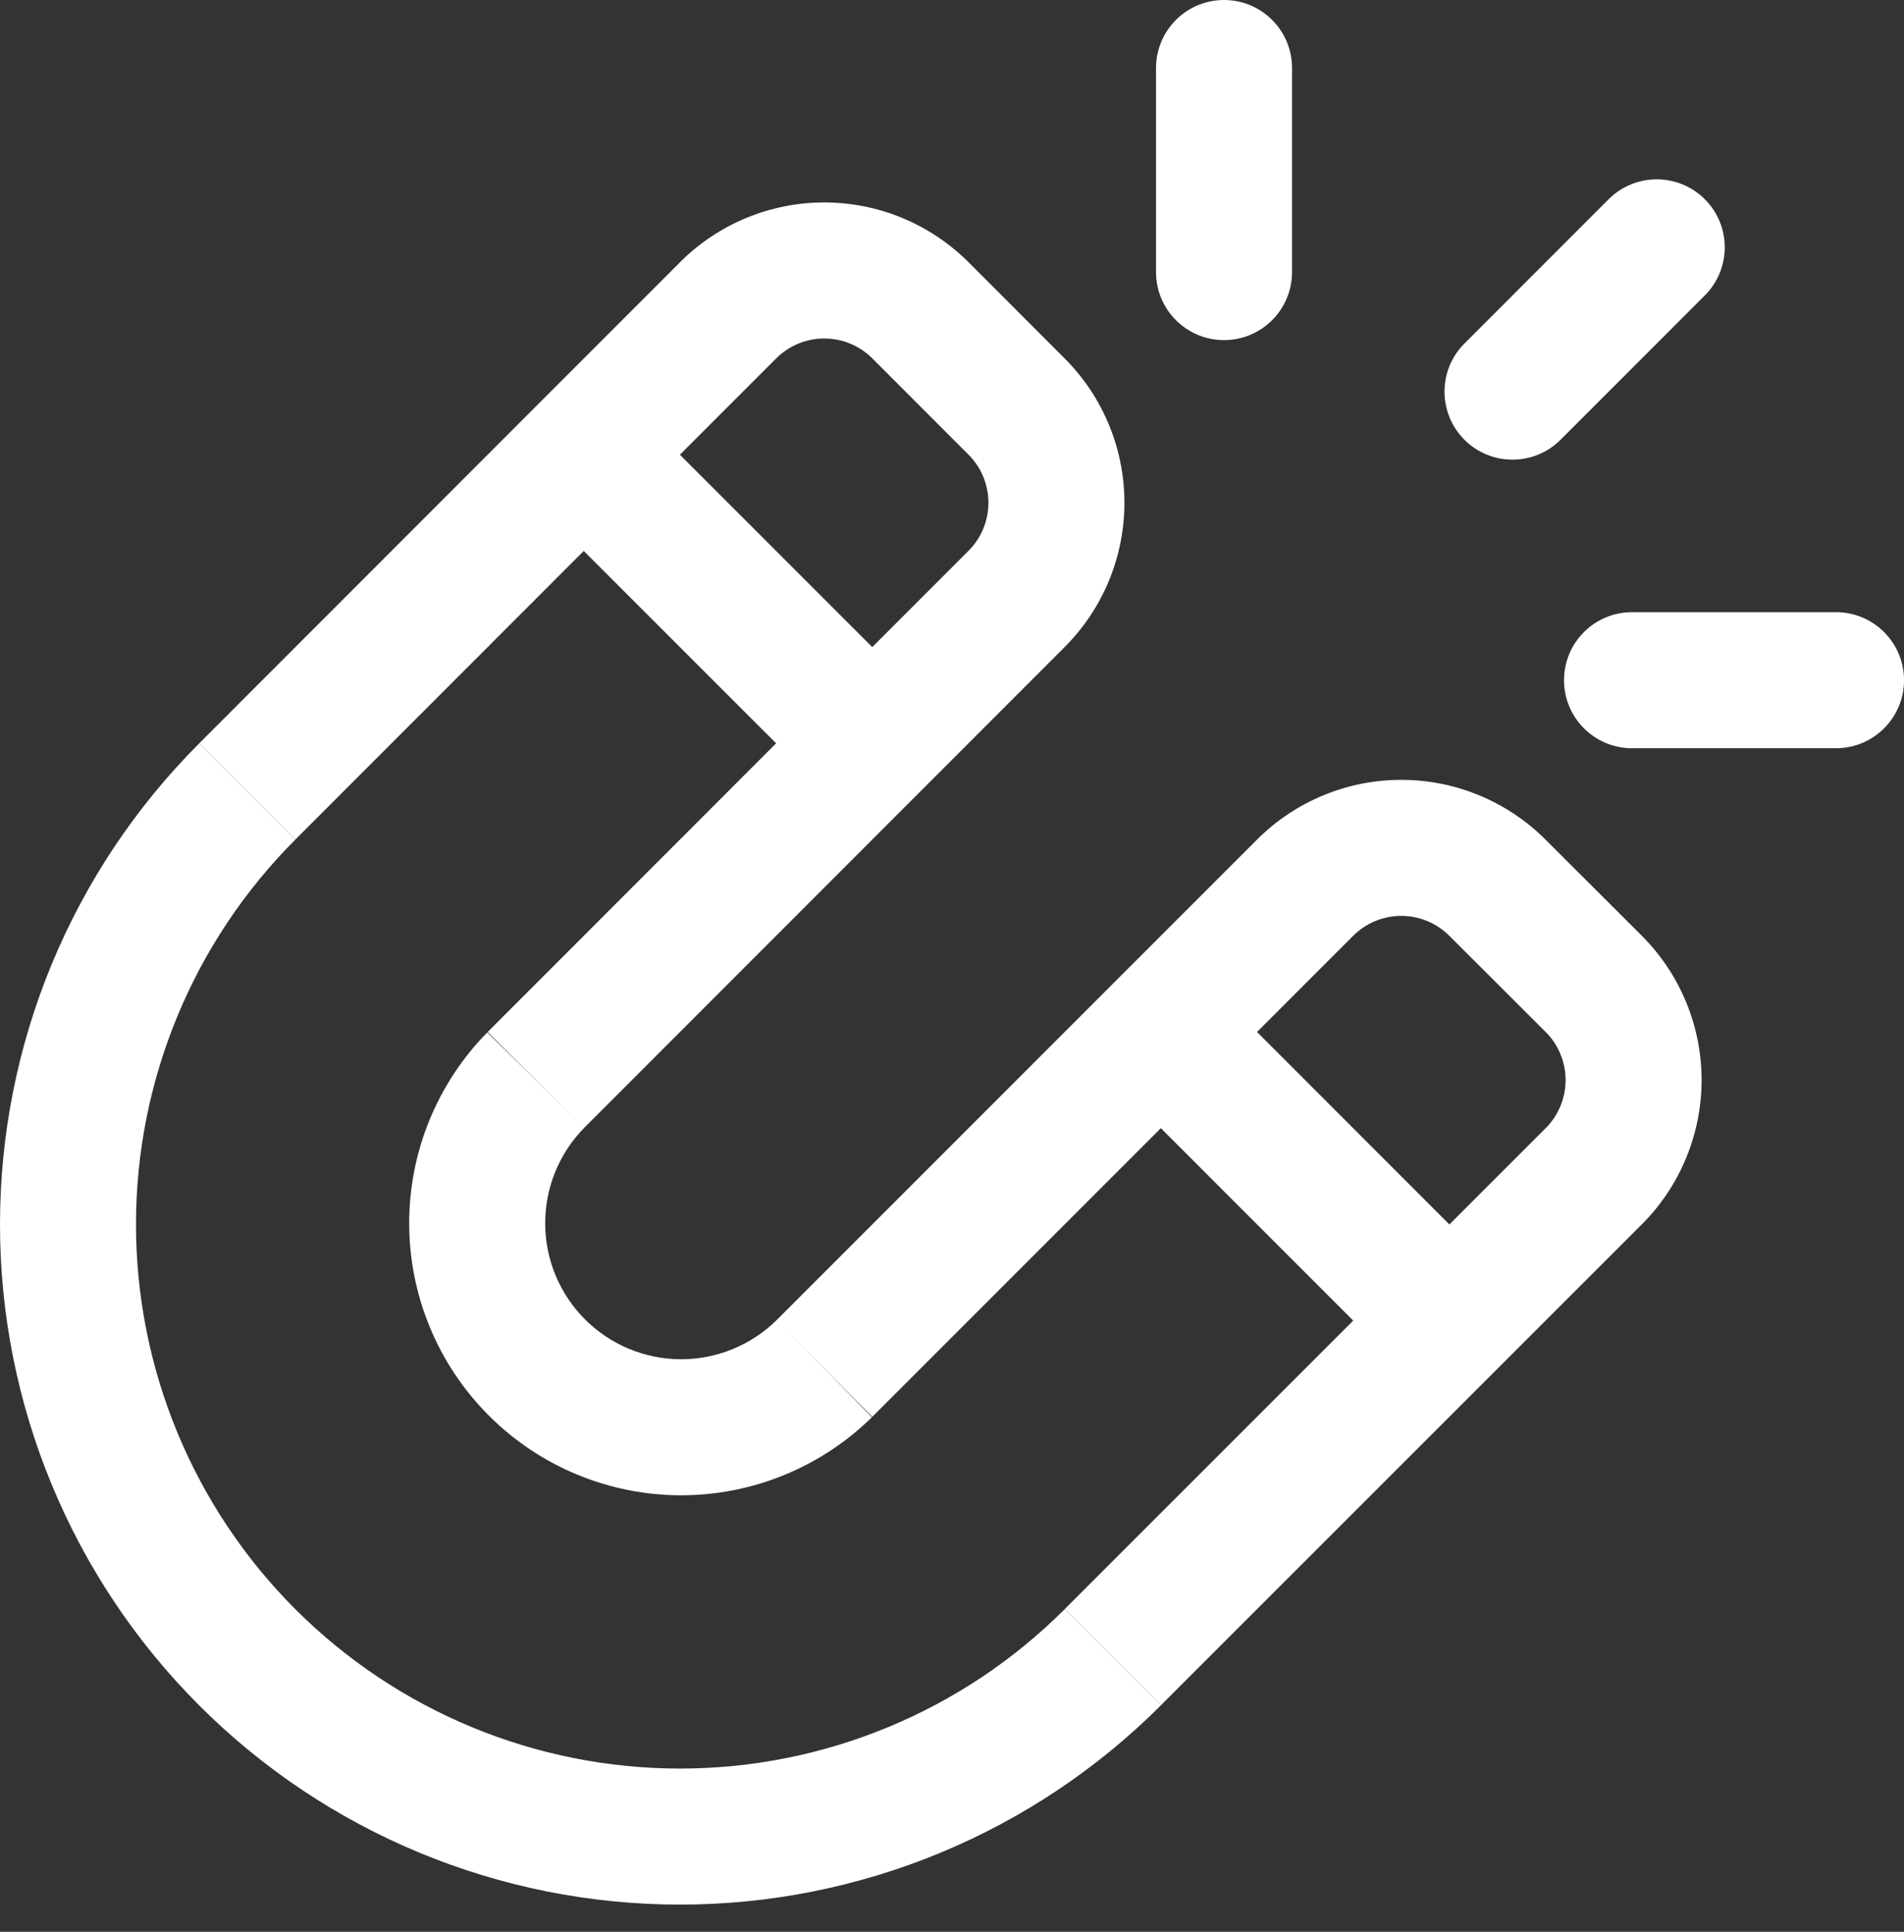
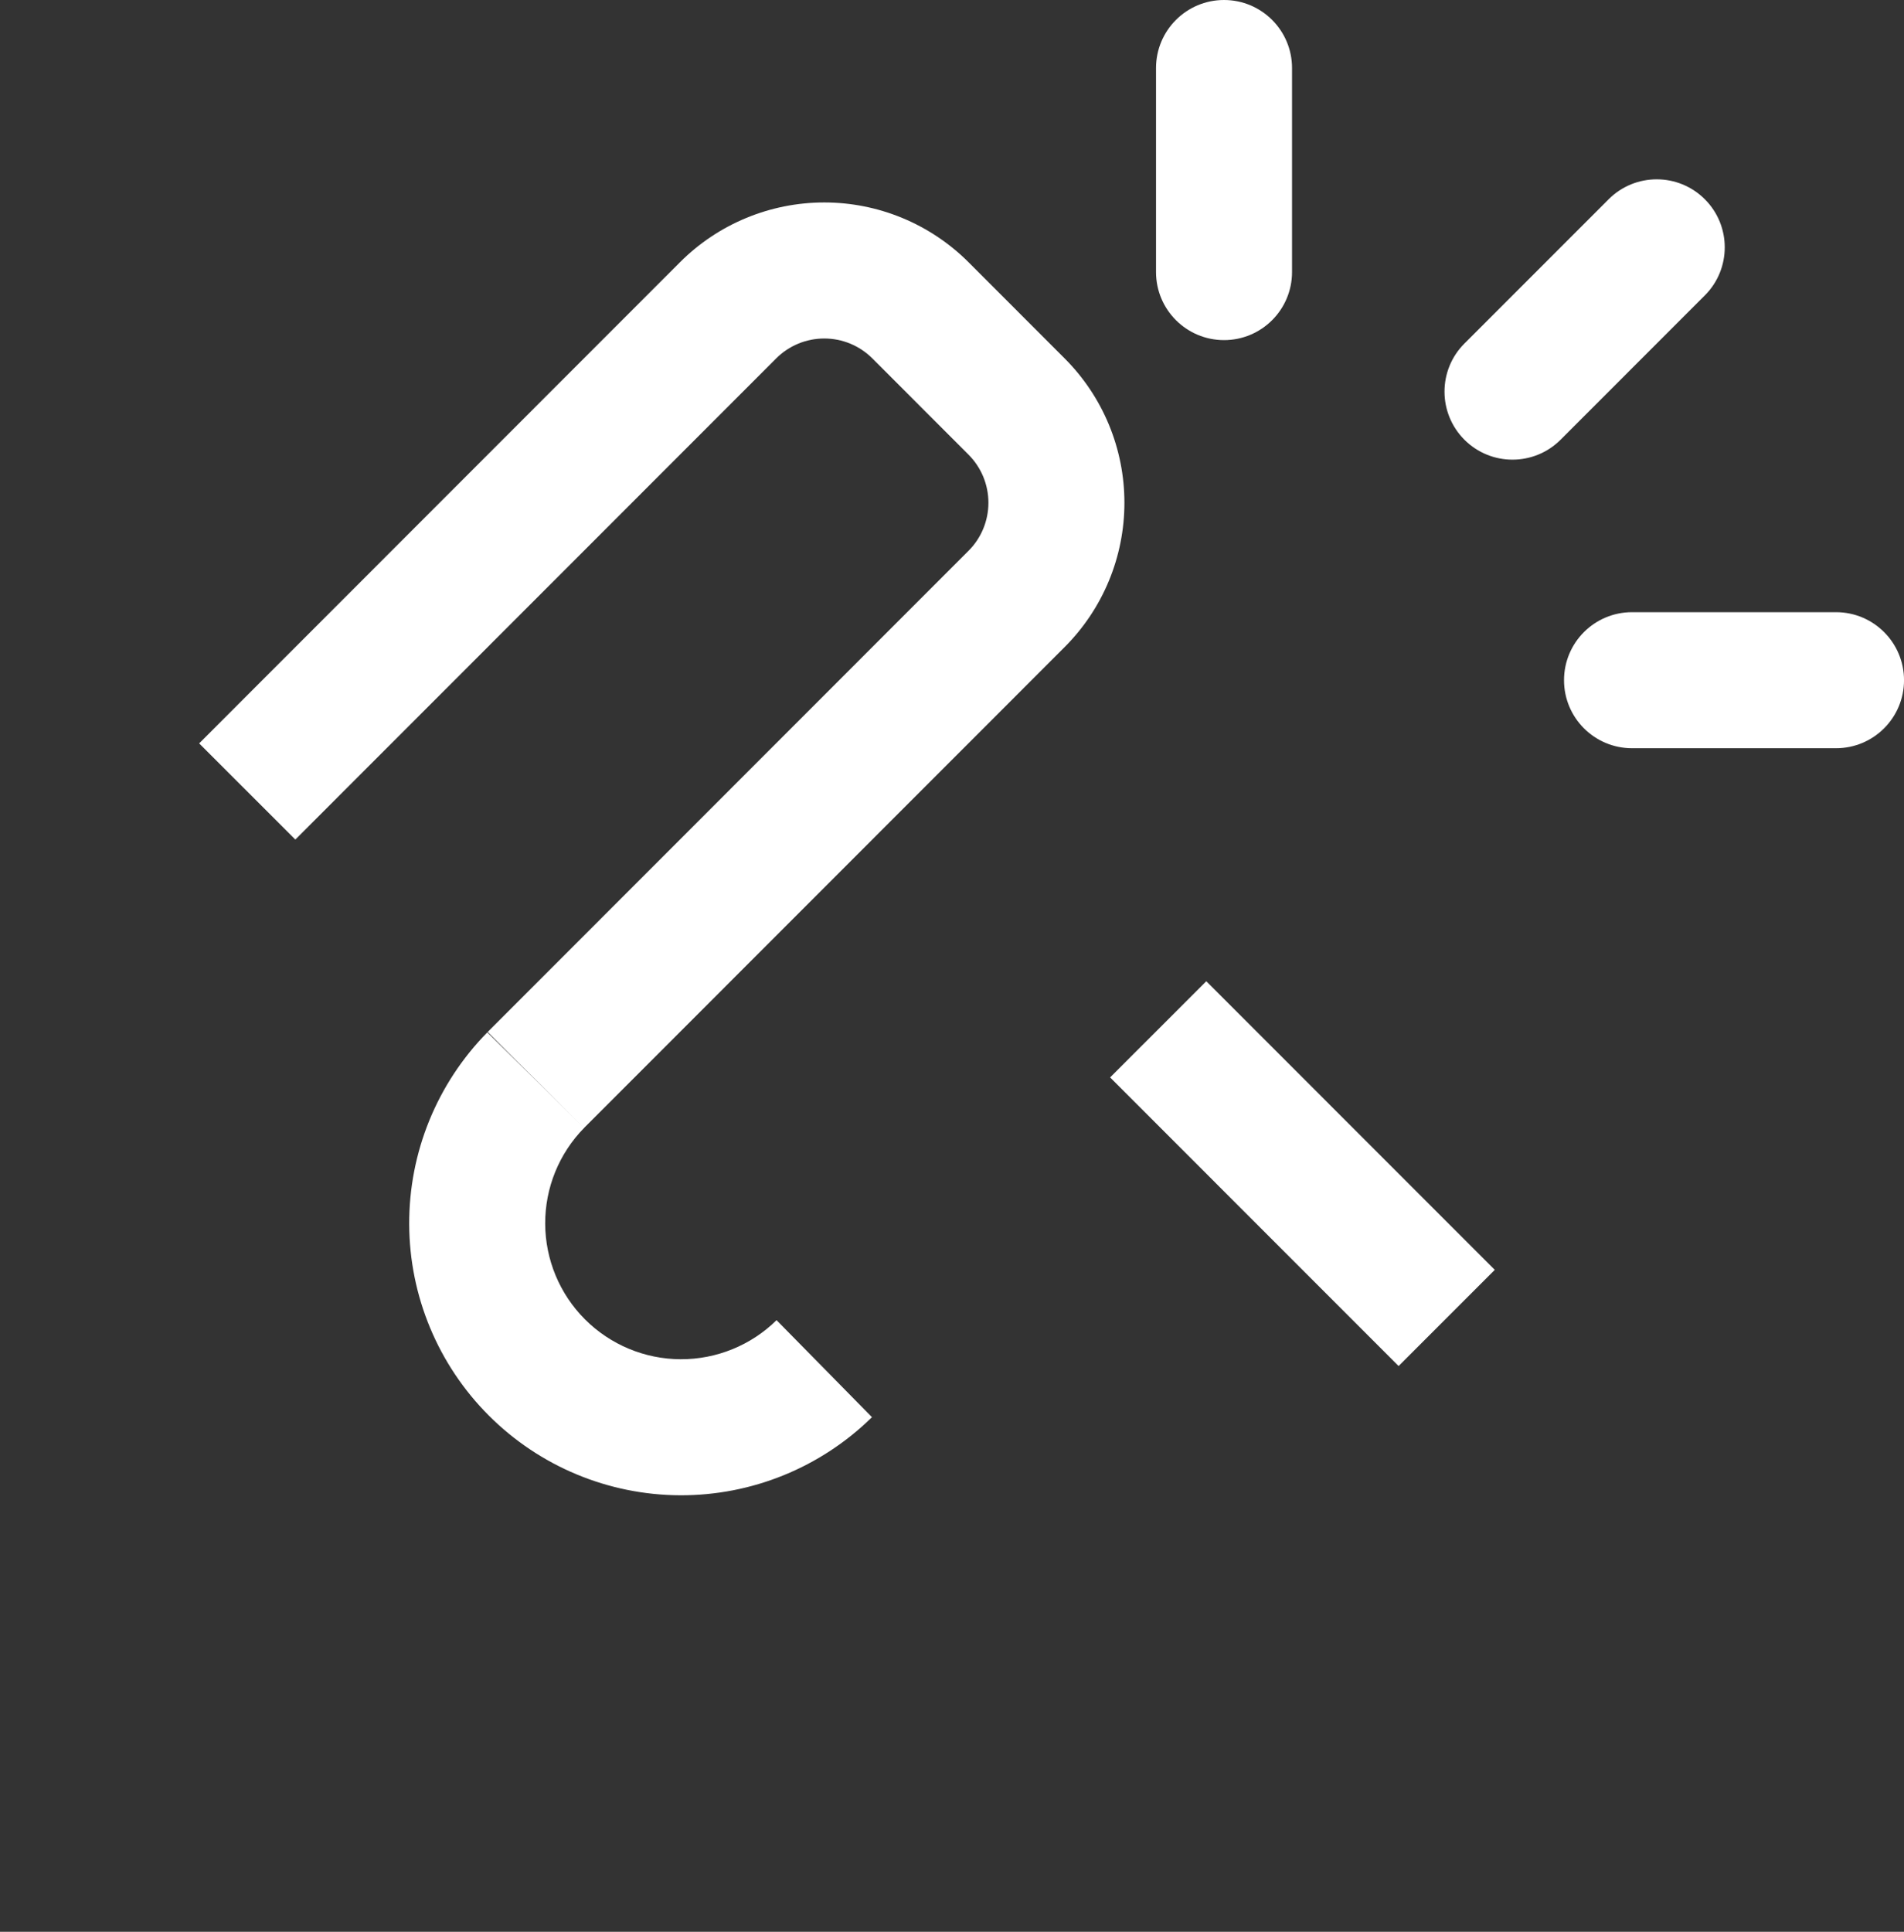
<svg xmlns="http://www.w3.org/2000/svg" width="70" height="71" viewBox="0 0 70 71" fill="none">
  <rect x="0" y="0" width="70" height="71" fill="#333333" stroke="none" />
-   <path fill-rule="evenodd" clip-rule="evenodd" d="M42.678 62.679C37.989 67.368 31.63 70.001 25 70.001C18.37 70.001 12.011 67.368 7.322 62.679C2.634 57.991 -5.56145e-05 51.632 -5.50349e-05 45.001C-5.44552e-05 38.371 2.634 32.012 7.322 27.324L10.858 30.859C7.107 34.61 5 39.697 5 45.001C5 50.306 7.107 55.393 10.858 59.144C14.608 62.894 19.696 65.001 25 65.001C30.304 65.001 35.392 62.894 39.142 59.144L42.678 62.679Z" fill="white" />
  <path fill-rule="evenodd" clip-rule="evenodd" d="M32.057 52.086C30.176 53.936 27.641 54.968 25.003 54.957C22.365 54.946 19.838 53.894 17.973 52.028C16.107 50.163 15.054 47.636 15.044 44.998C15.033 42.36 16.065 39.825 17.915 37.944L21.479 41.451C20.554 42.391 20.038 43.658 20.044 44.977C20.049 46.297 20.575 47.56 21.508 48.493C22.441 49.425 23.704 49.952 25.023 49.957C26.342 49.962 27.61 49.446 28.55 48.521L32.057 52.086Z" fill="white" />
  <path fill-rule="evenodd" clip-rule="evenodd" d="M45.001 12.5C43.62 12.5 42.501 11.381 42.501 10L42.501 2.5C42.501 1.119 43.62 1.30122e-05 45.001 1.31329e-05C46.382 1.32536e-05 47.501 1.119 47.501 2.5L47.501 10C47.501 11.381 46.382 12.5 45.001 12.5Z" fill="white" />
  <path d="M60.91 9.091L55.607 14.394L60.91 9.091Z" fill="white" />
  <path fill-rule="evenodd" clip-rule="evenodd" d="M53.839 16.162C52.863 15.185 52.863 13.602 53.839 12.626L59.142 7.323C60.118 6.347 61.701 6.347 62.677 7.323C63.654 8.299 63.654 9.882 62.677 10.858L57.374 16.162C56.398 17.138 54.815 17.138 53.839 16.162Z" fill="white" />
  <path fill-rule="evenodd" clip-rule="evenodd" d="M70.001 25C70.001 26.381 68.881 27.5 67.501 27.5L60.001 27.5C58.62 27.5 57.501 26.381 57.501 25C57.501 23.619 58.62 22.5 60.001 22.5L67.501 22.5C68.881 22.5 70.001 23.619 70.001 25Z" fill="white" />
-   <path fill-rule="evenodd" clip-rule="evenodd" d="M39.142 59.142L56.826 41.465C57.058 41.232 57.243 40.957 57.368 40.653C57.494 40.35 57.559 40.025 57.559 39.697C57.559 39.368 57.494 39.043 57.368 38.74C57.243 38.437 57.059 38.161 56.827 37.929C56.826 37.929 56.826 37.929 56.826 37.929L53.284 34.394C52.815 33.926 52.179 33.662 51.517 33.662C50.854 33.662 50.218 33.925 49.749 34.394C49.749 34.394 49.749 34.394 49.749 34.394L32.071 52.071L28.536 48.535L46.214 30.858C47.62 29.452 49.528 28.662 51.517 28.662C53.505 28.662 55.412 29.452 56.818 30.857C56.819 30.858 56.819 30.858 56.819 30.858L60.361 34.393C61.058 35.089 61.611 35.916 61.987 36.826C62.364 37.736 62.559 38.712 62.559 39.697C62.559 40.682 62.364 41.657 61.987 42.567C61.611 43.477 61.058 44.304 60.361 45L42.677 62.678L39.142 59.142Z" fill="white" />
  <path fill-rule="evenodd" clip-rule="evenodd" d="M17.93 37.928L35.606 20.245C35.839 20.013 36.023 19.738 36.149 19.434C36.274 19.131 36.339 18.806 36.339 18.477C36.339 18.149 36.274 17.824 36.149 17.52C36.023 17.217 35.839 16.942 35.606 16.709L32.072 13.173C31.84 12.941 31.564 12.757 31.261 12.631C30.957 12.505 30.632 12.441 30.304 12.441C29.976 12.441 29.65 12.505 29.347 12.631C29.044 12.757 28.768 12.941 28.536 13.173L10.858 30.857L7.322 27.322L25 9.638L25 9.638C25.696 8.941 26.523 8.389 27.433 8.012C28.343 7.635 29.319 7.441 30.304 7.441C31.289 7.441 32.264 7.635 33.174 8.012C34.084 8.389 34.911 8.941 35.608 9.638L35.608 9.638L39.142 13.174C39.838 13.87 40.391 14.697 40.768 15.607C41.145 16.517 41.339 17.492 41.339 18.477C41.339 19.462 41.145 20.438 40.768 21.348C40.391 22.258 39.838 23.085 39.142 23.781L21.466 41.463L17.93 37.928Z" fill="white" />
  <path fill-rule="evenodd" clip-rule="evenodd" d="M44.349 36.064L54.955 46.672L51.419 50.207L40.813 39.599L44.349 36.064Z" fill="white" />
-   <path fill-rule="evenodd" clip-rule="evenodd" d="M23.136 14.852L33.743 25.458L30.208 28.994L19.6 18.388L23.136 14.852Z" fill="white" />
</svg>